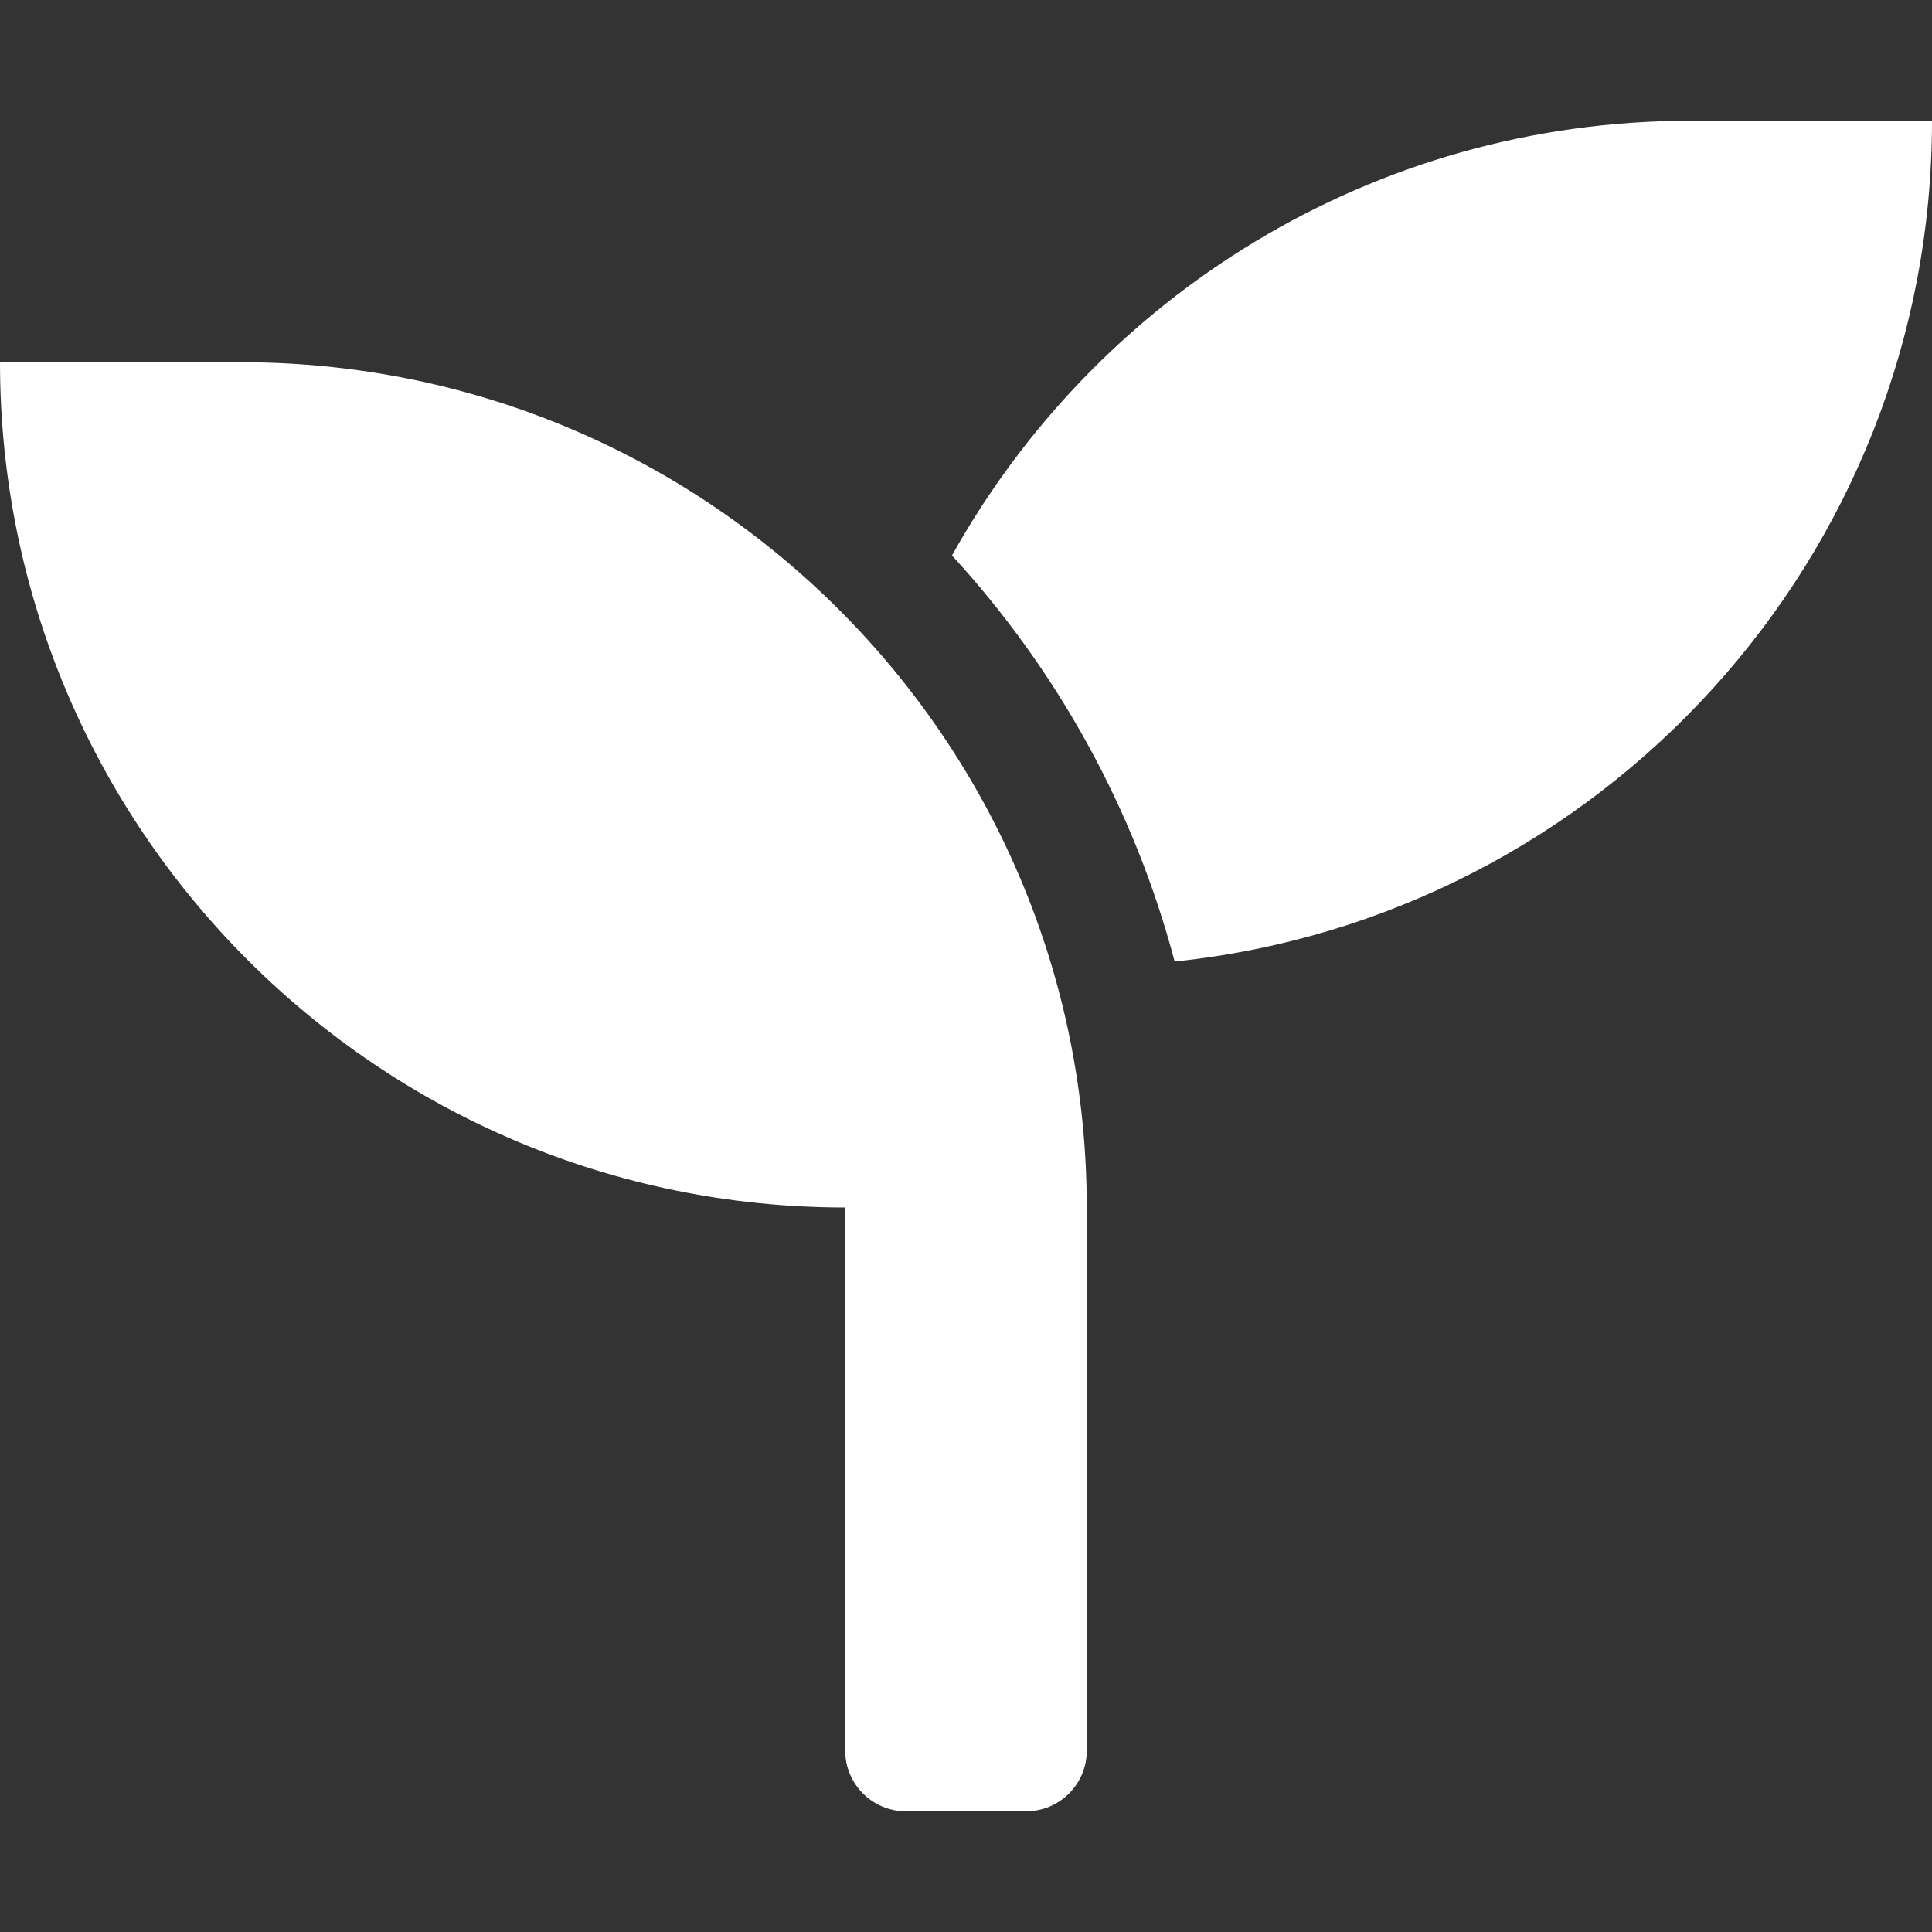
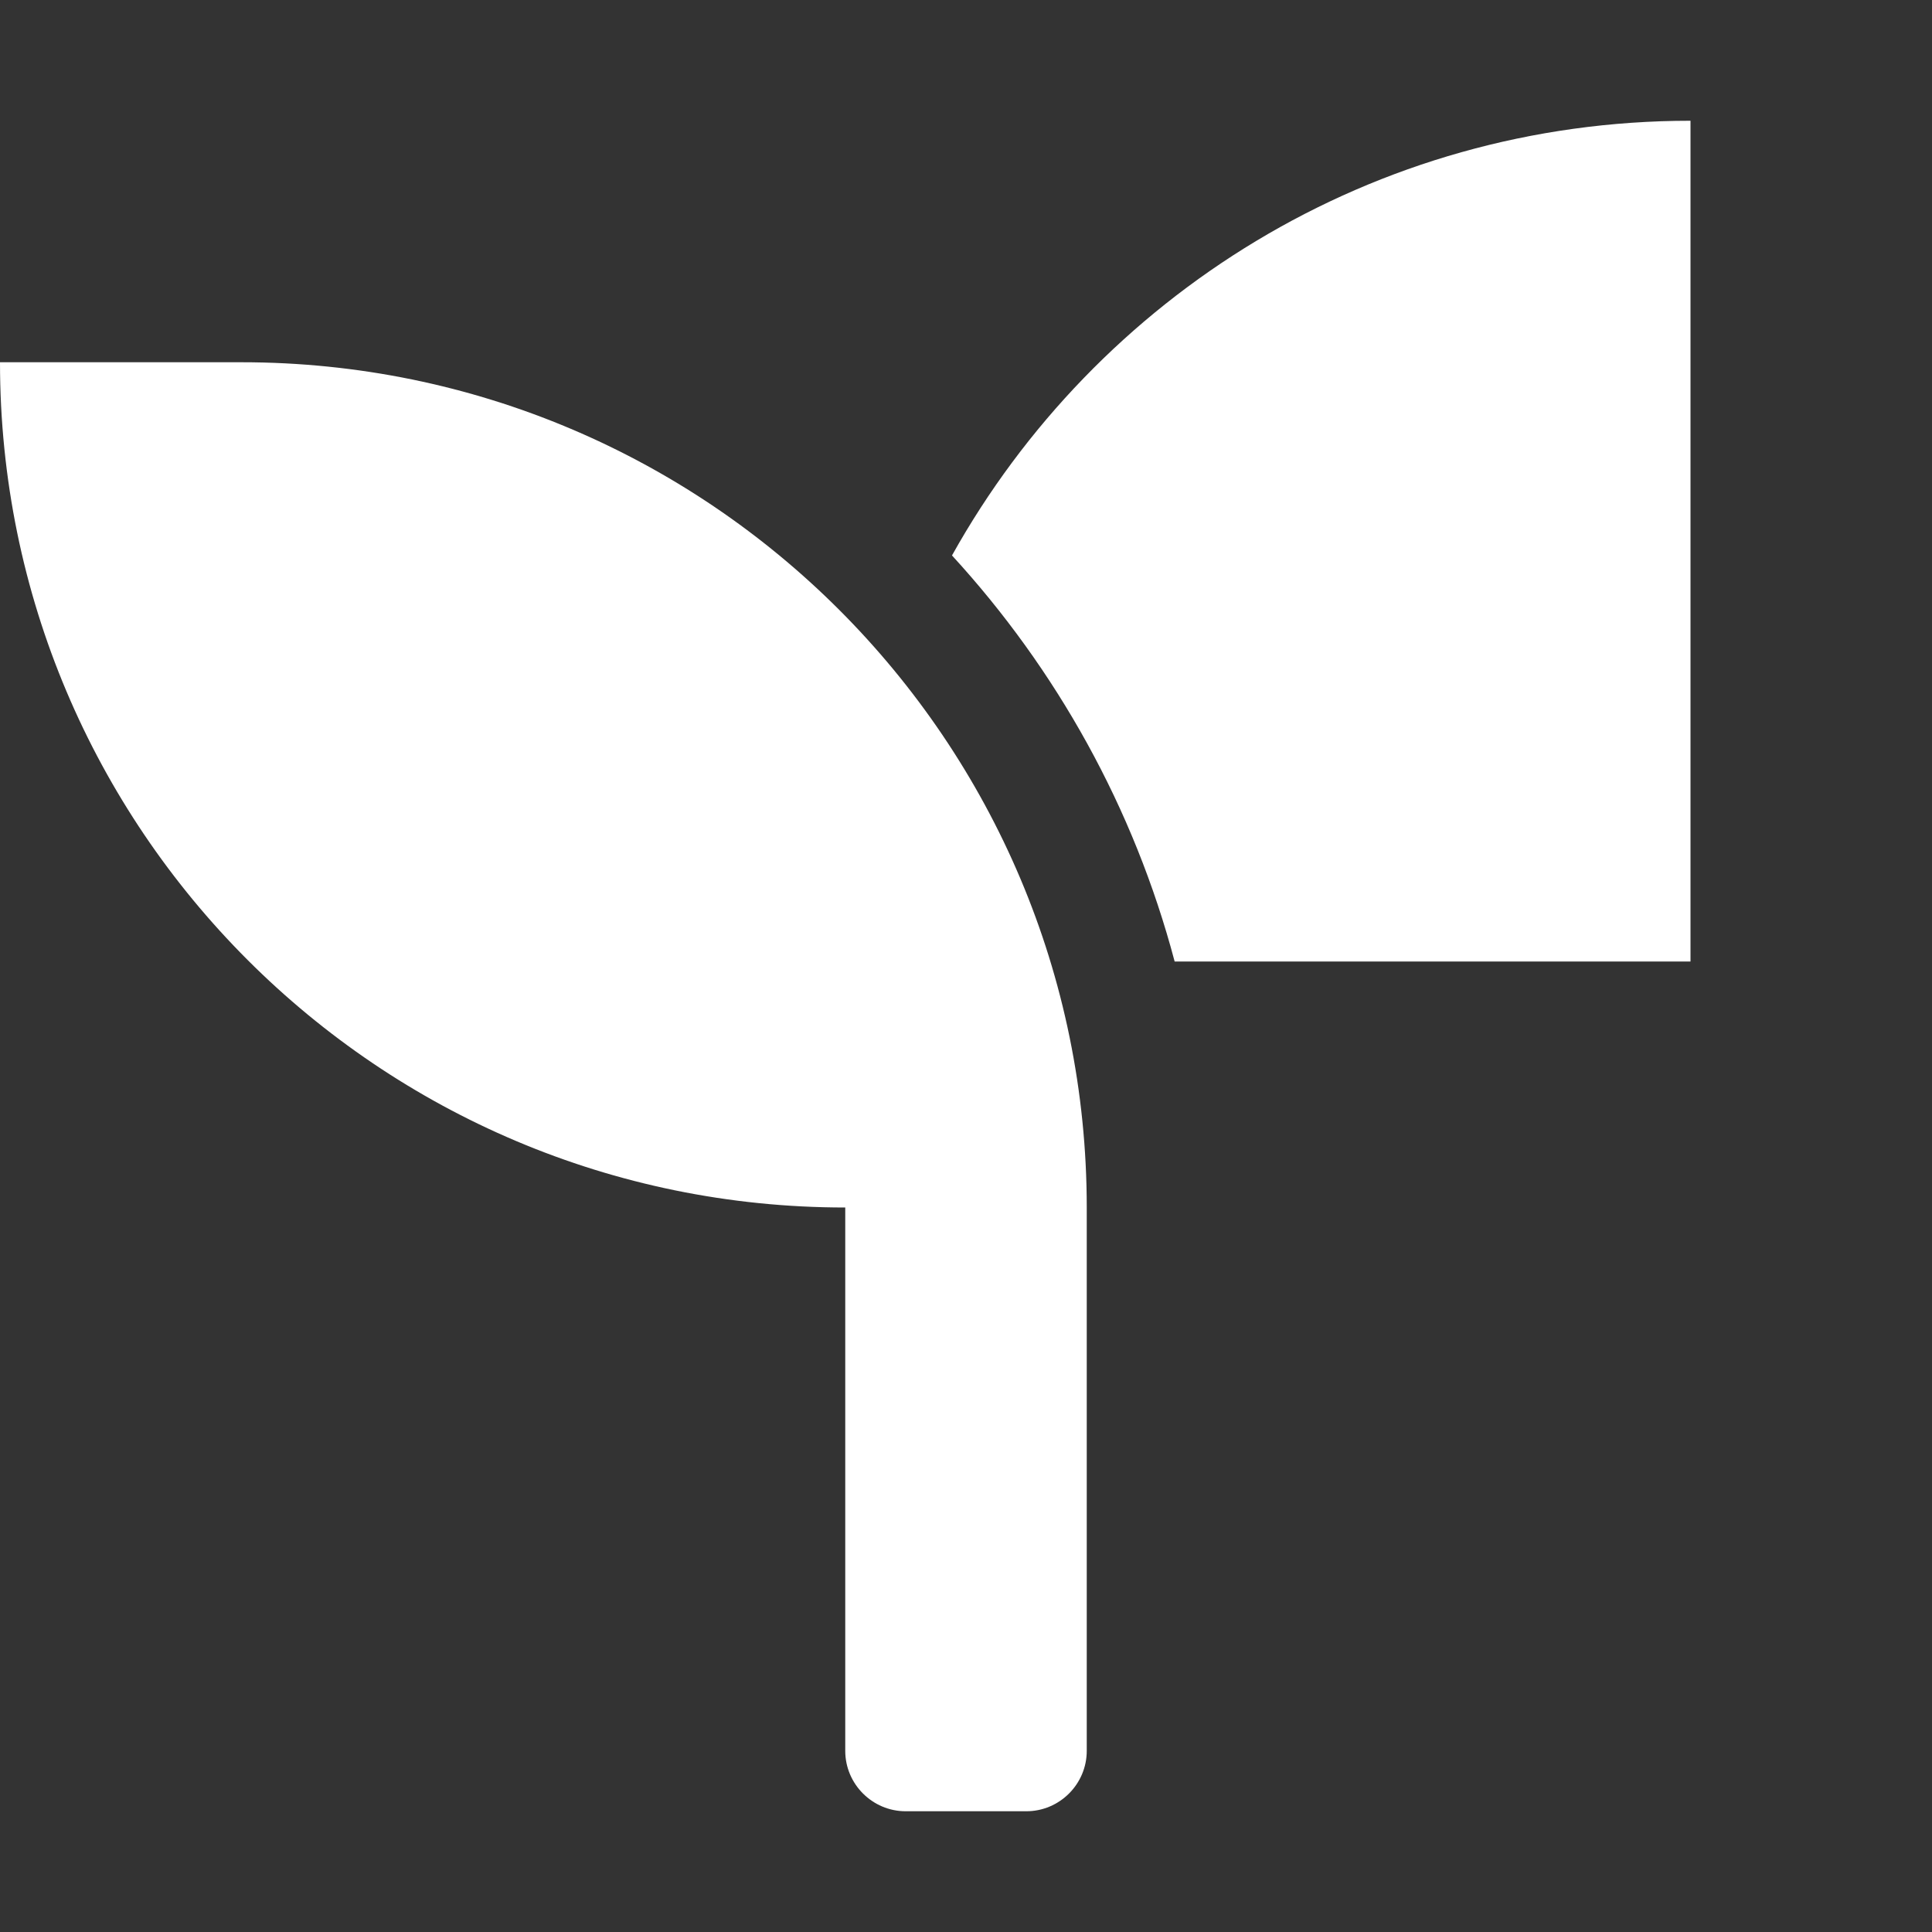
<svg xmlns="http://www.w3.org/2000/svg" width="16" height="16" viewBox="0 0 16 16" fill="none">
  <rect x="0" y="0" width="16" height="16" fill="#333333" stroke="none" />
-   <path d="M2 3H0C0 6.866 3.134 10 7 10V14.5C7 14.775 7.225 15 7.5 15H8.5C8.775 15 9 14.775 9 14.5V10C9 6.134 5.866 3 2 3ZM14 1C11.369 1 9.081 2.453 7.884 4.6C8.75 5.544 9.391 6.691 9.728 7.963C13.25 7.597 16 4.622 16 1H14Z" fill="white" />
+   <path d="M2 3H0C0 6.866 3.134 10 7 10V14.5C7 14.775 7.225 15 7.5 15H8.5C8.775 15 9 14.775 9 14.5V10C9 6.134 5.866 3 2 3ZM14 1C11.369 1 9.081 2.453 7.884 4.6C8.75 5.544 9.391 6.691 9.728 7.963H14Z" fill="white" />
</svg>